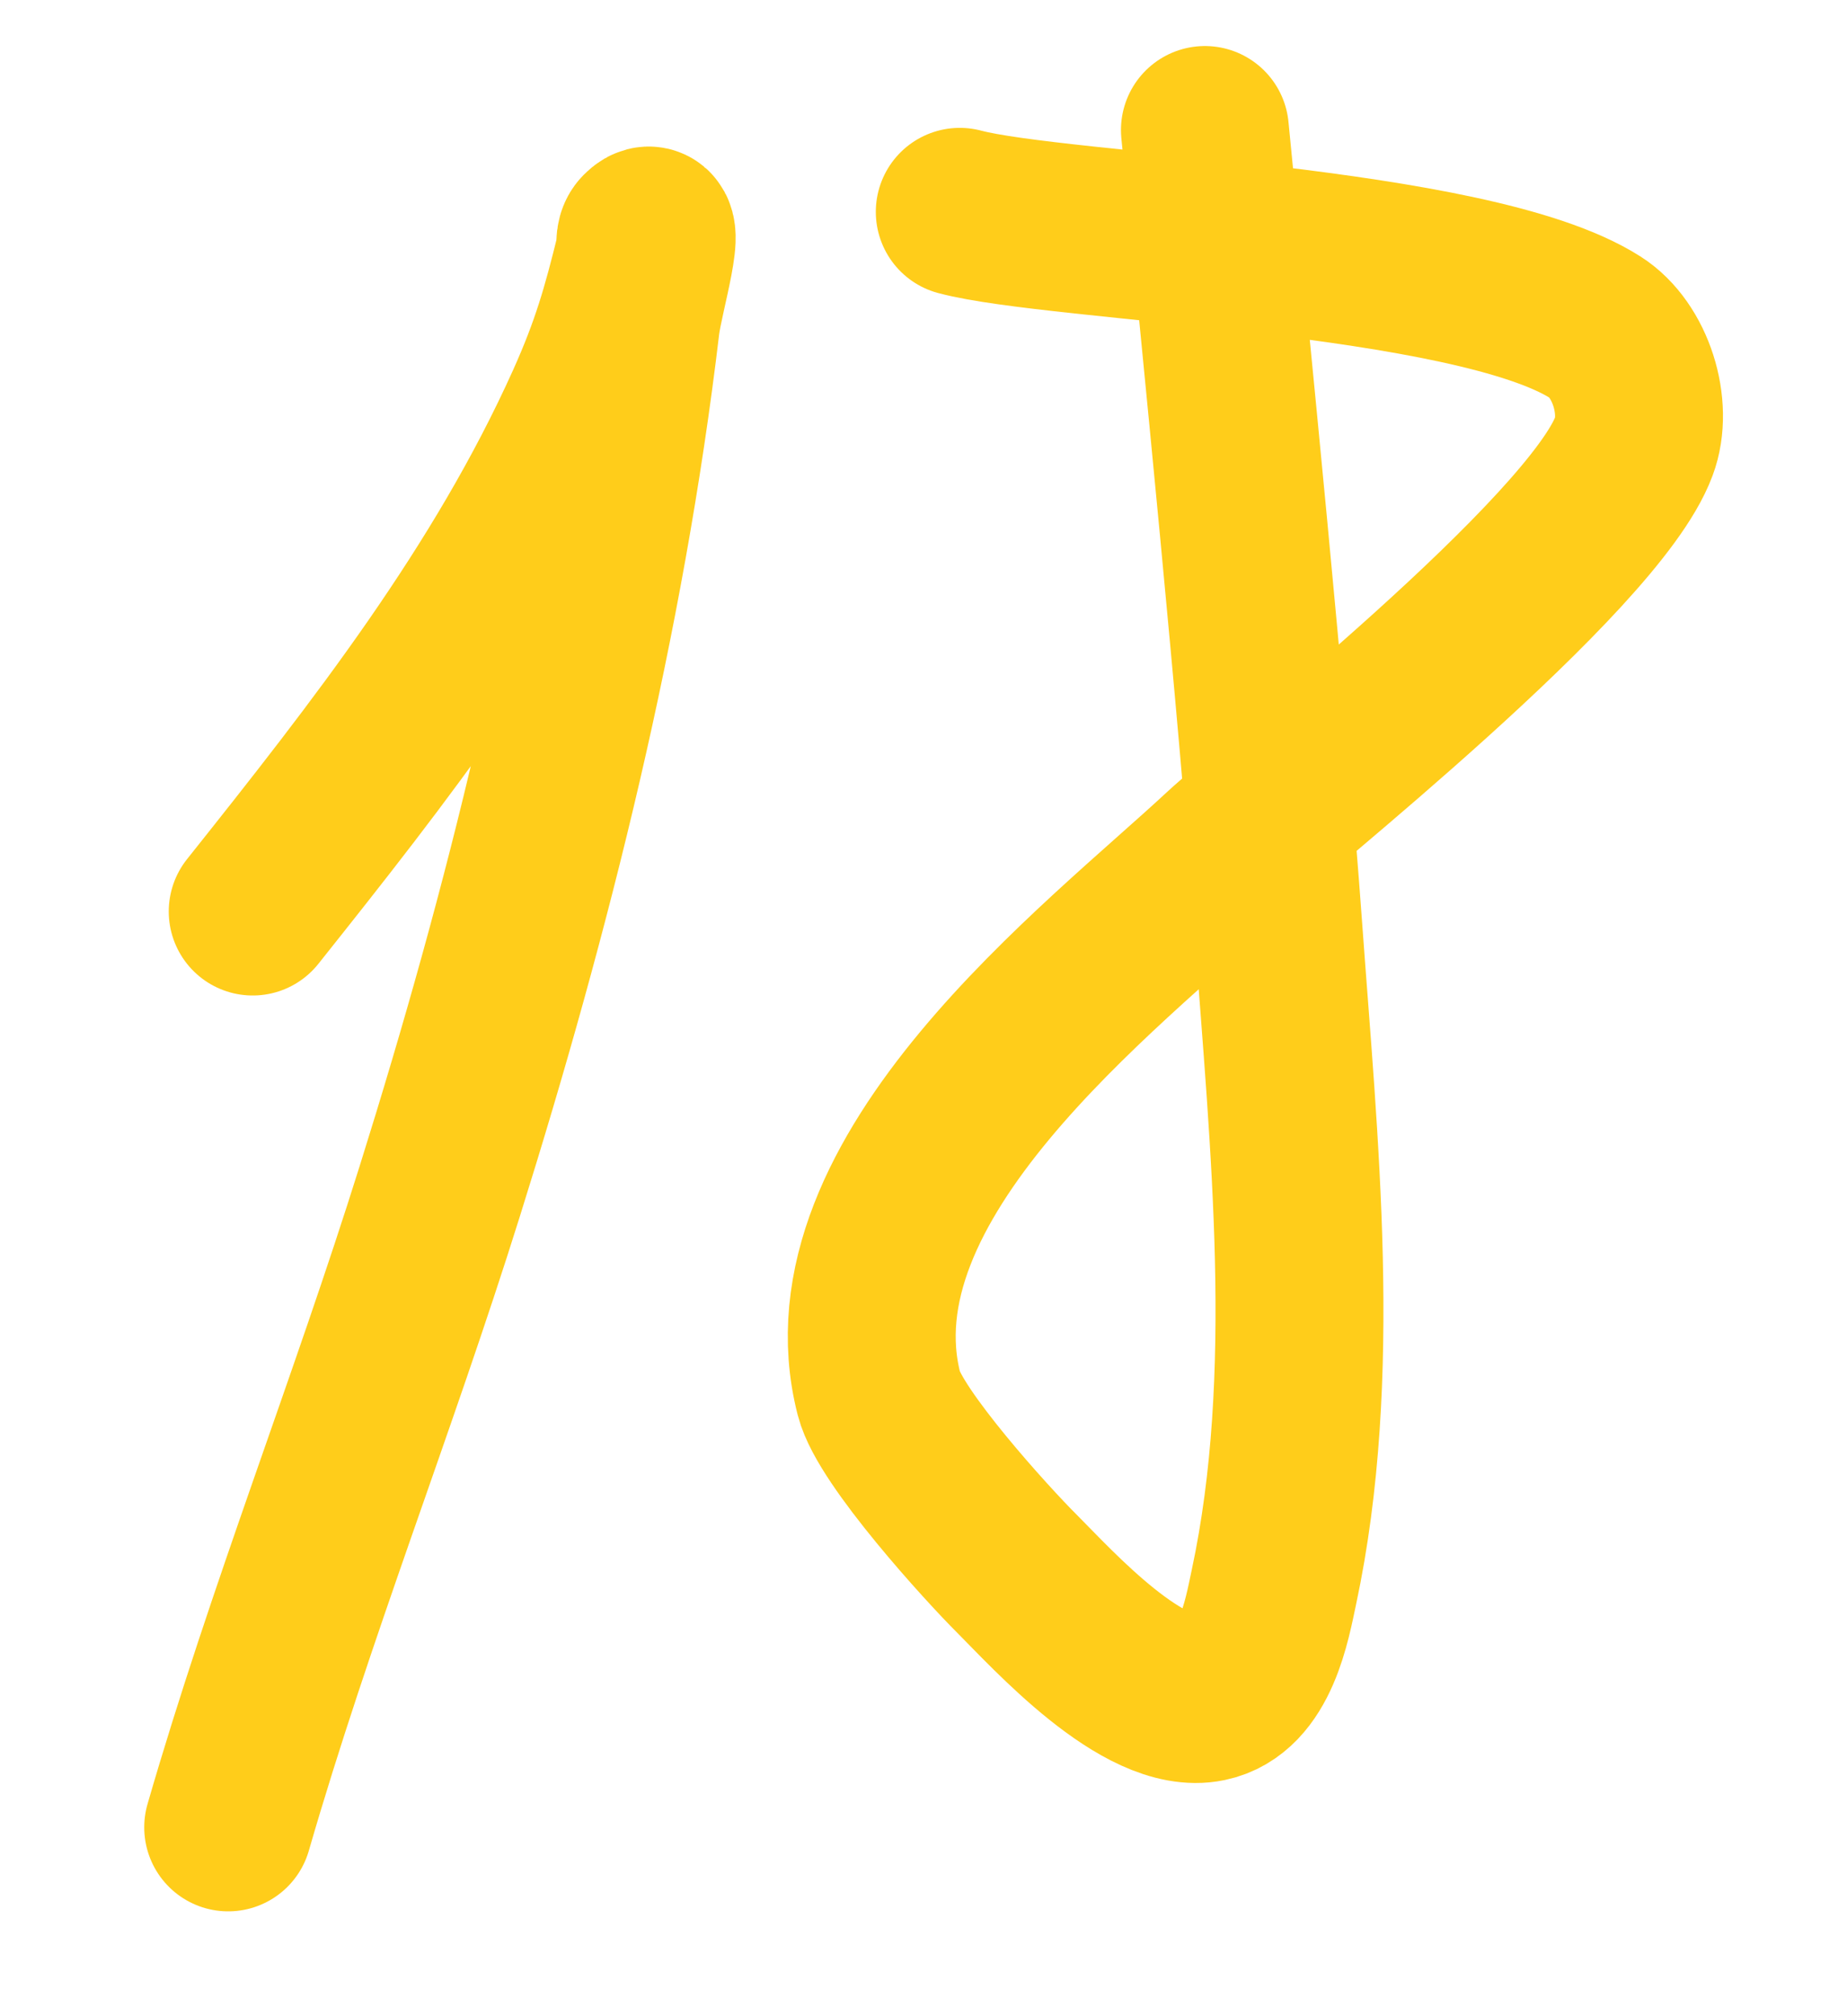
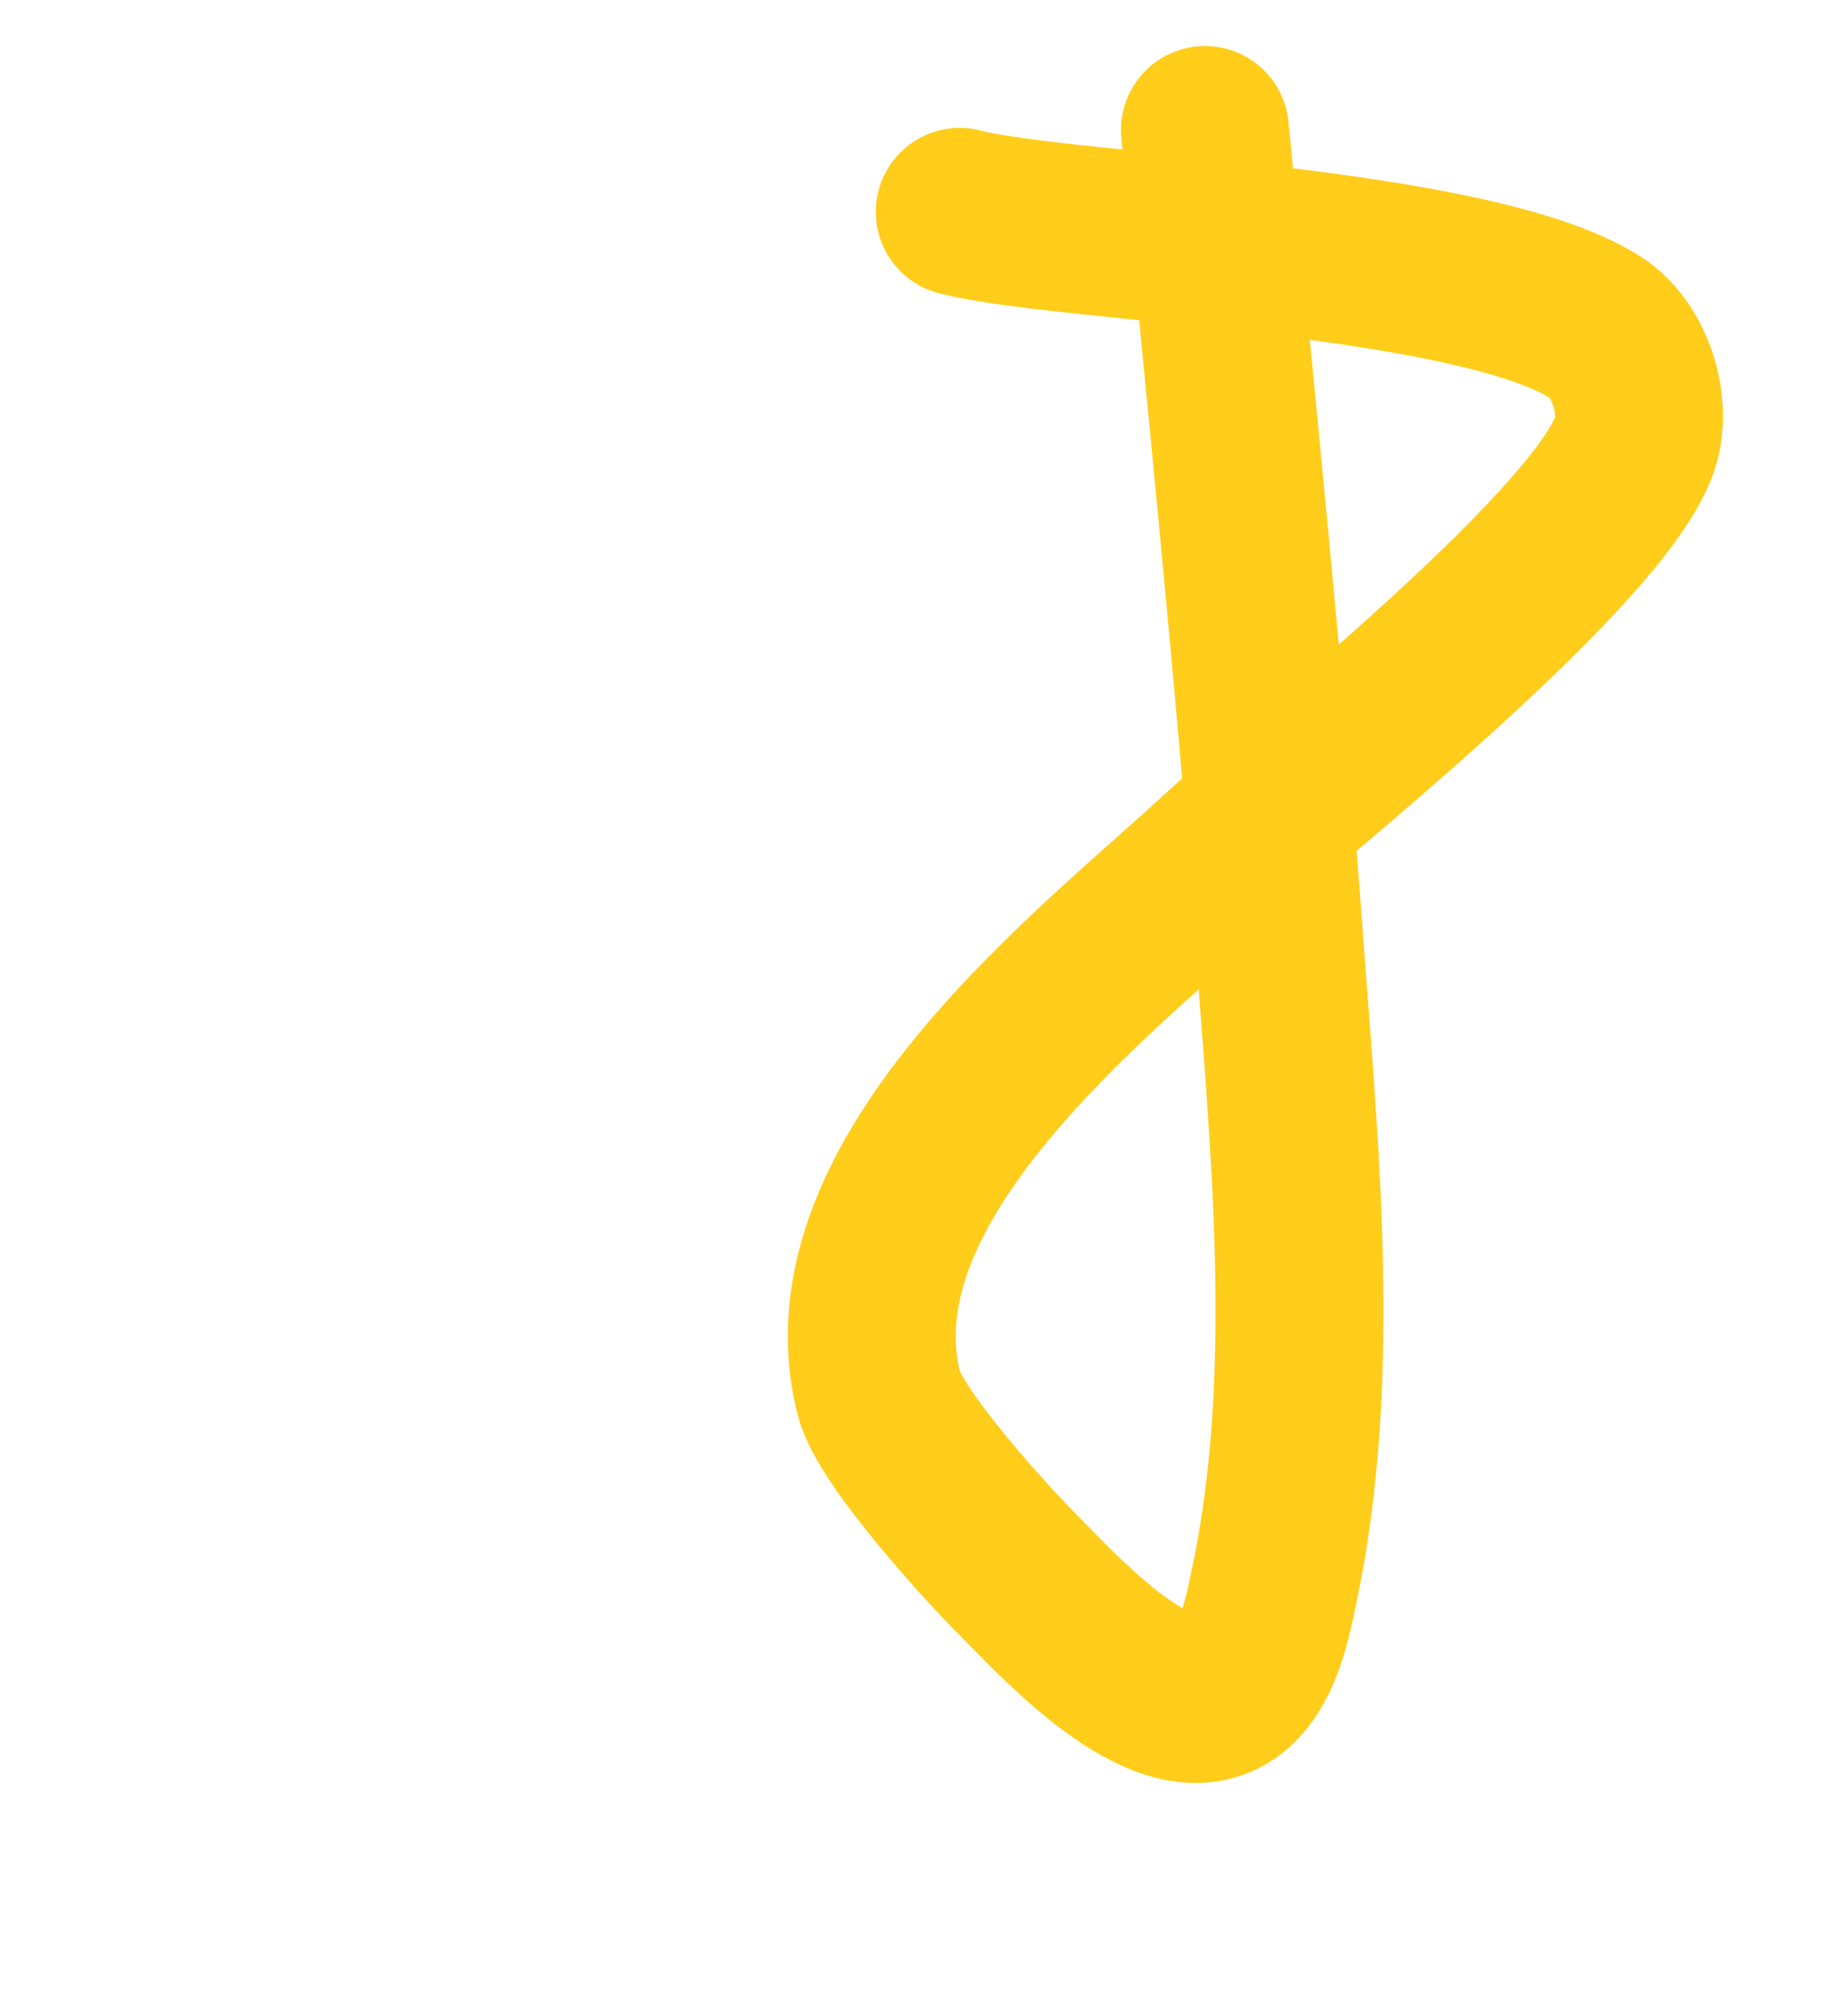
<svg xmlns="http://www.w3.org/2000/svg" width="11" height="12" viewBox="0 0 11 12" fill="none">
-   <path d="M1.505 5.425C2.263 4.474 3.009 3.523 3.512 2.407C3.662 2.073 3.726 1.846 3.809 1.509C3.819 1.471 3.803 1.421 3.831 1.393C3.957 1.267 3.809 1.749 3.787 1.926C3.578 3.685 3.149 5.401 2.619 7.09C2.221 8.361 1.728 9.601 1.359 10.876" stroke="#FFCD1A" stroke-linecap="round" />
  <path d="M7.176 0.774C7.301 2.061 7.519 4.213 7.614 5.533C7.705 6.795 7.856 8.188 7.587 9.446C7.545 9.642 7.477 10.046 7.192 10.105C6.813 10.184 6.268 9.578 6.057 9.367C5.879 9.19 5.301 8.555 5.235 8.297C4.904 7.01 6.56 5.76 7.292 5.079C7.575 4.816 9.49 3.305 9.731 2.656C9.818 2.424 9.711 2.081 9.501 1.948C8.762 1.478 6.306 1.418 5.716 1.261" stroke="#FFCD1A" stroke-linecap="round" />
</svg>